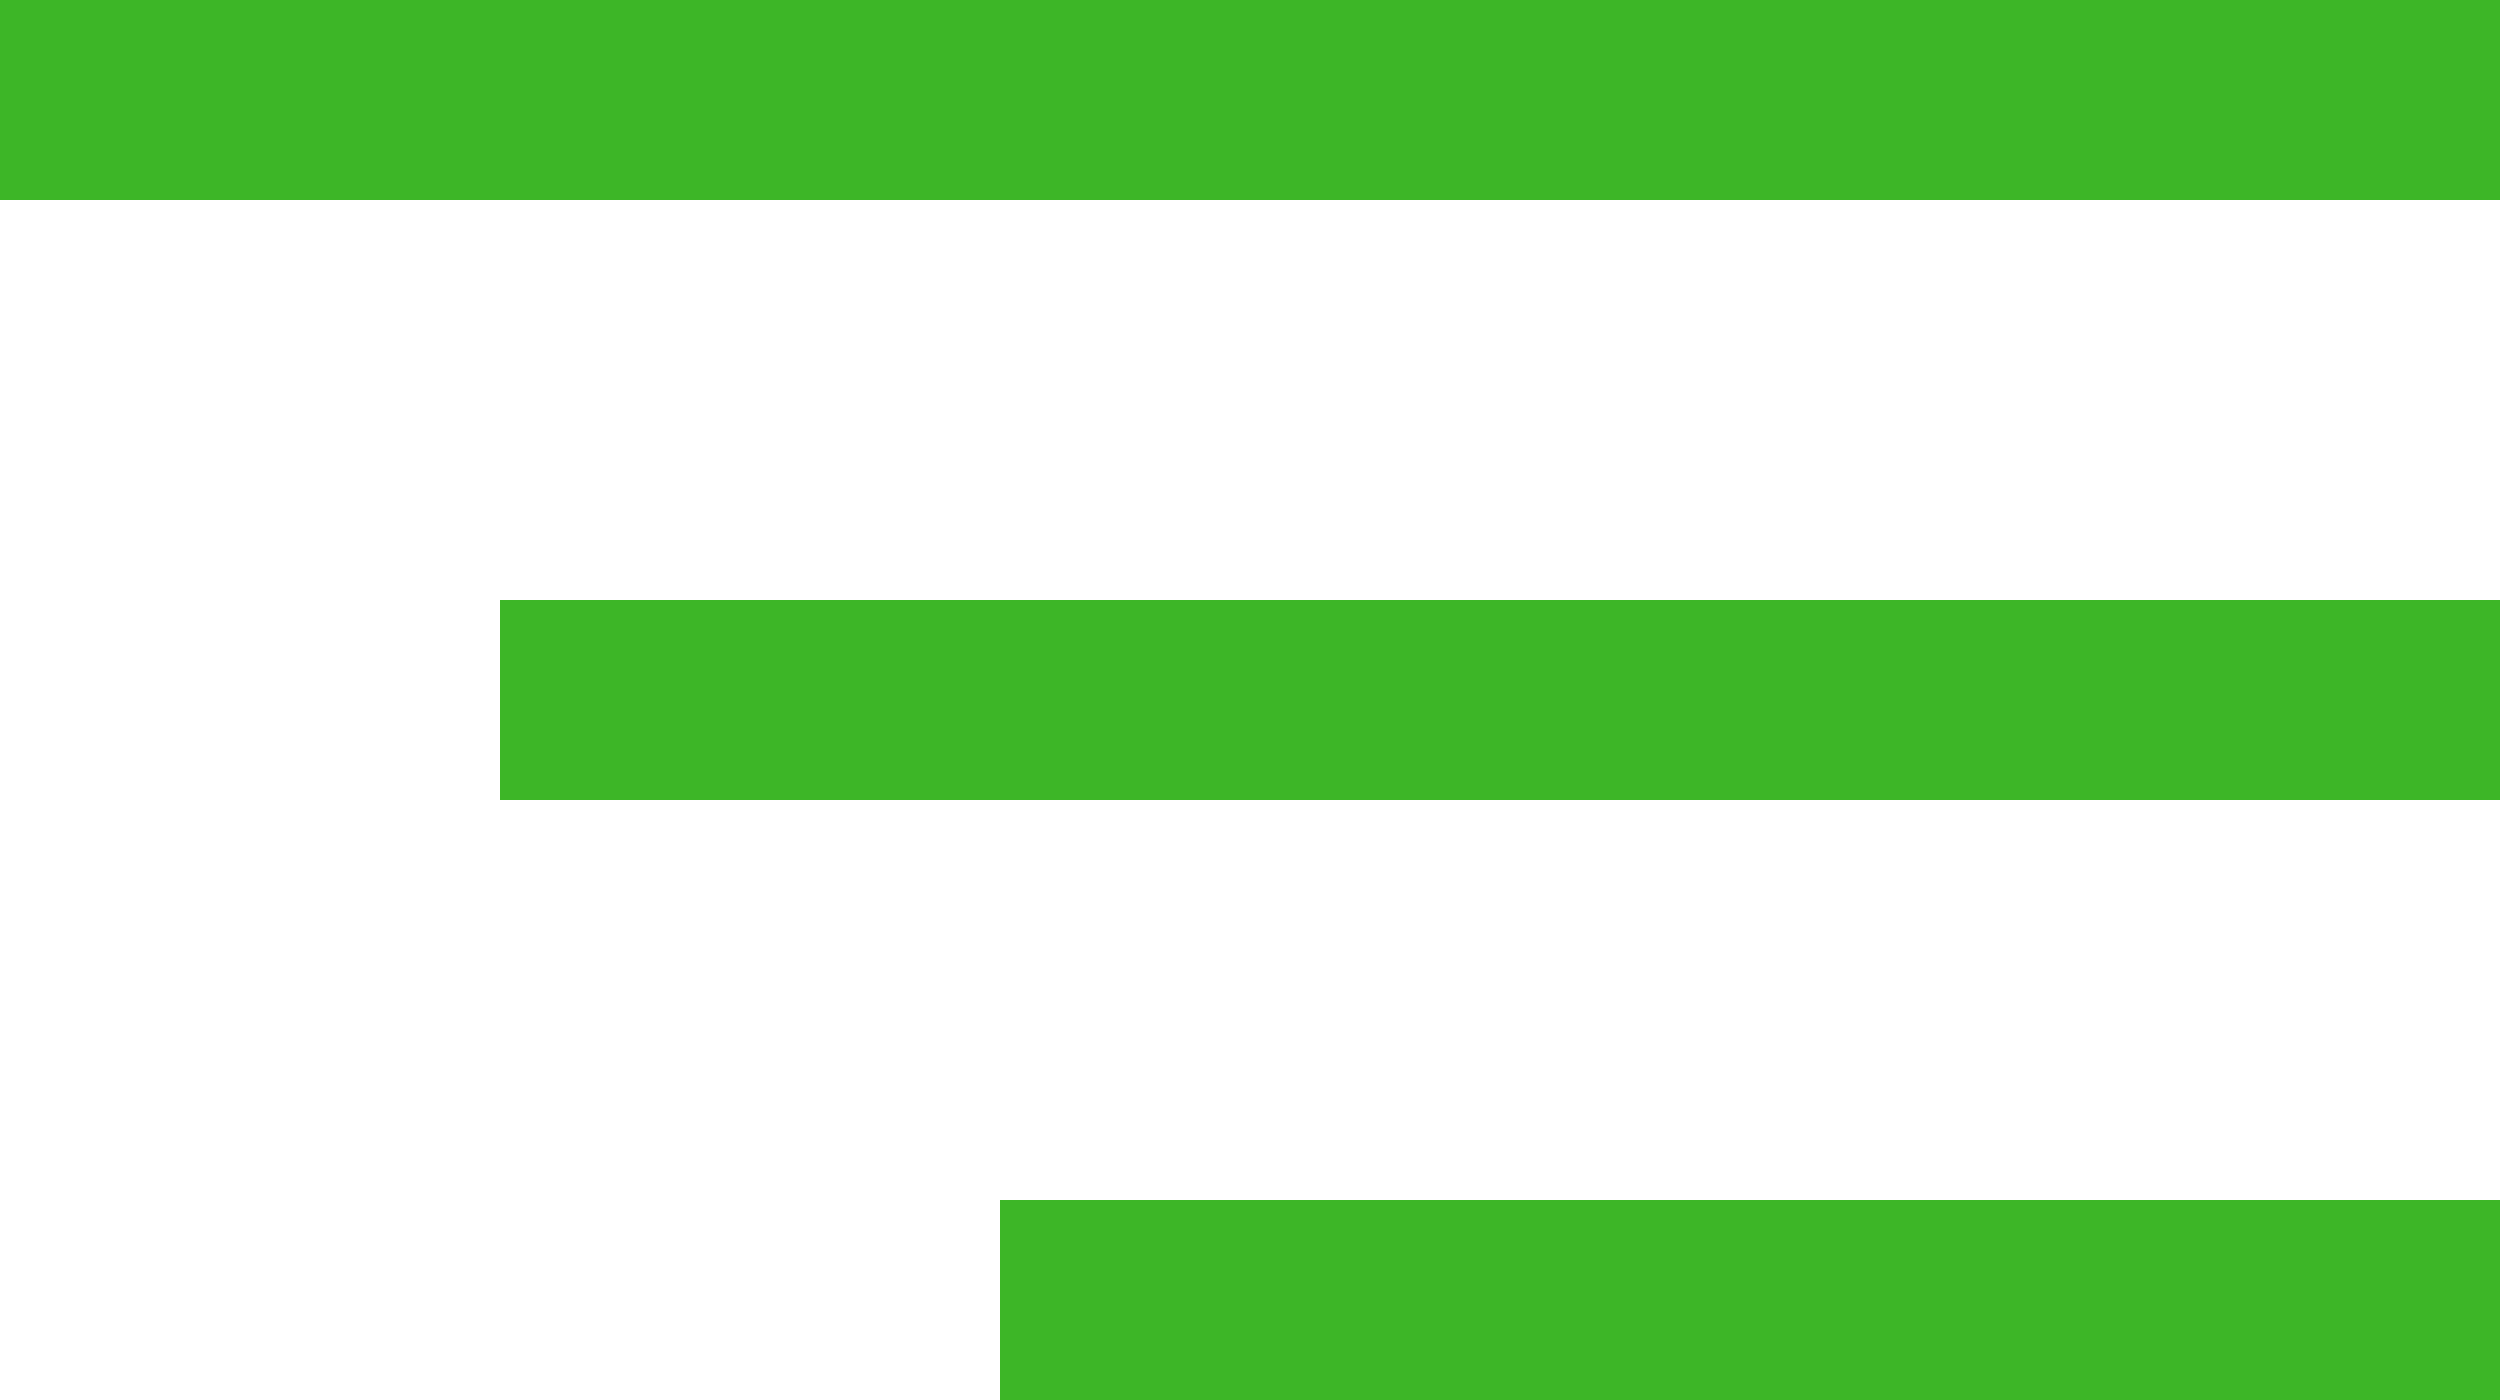
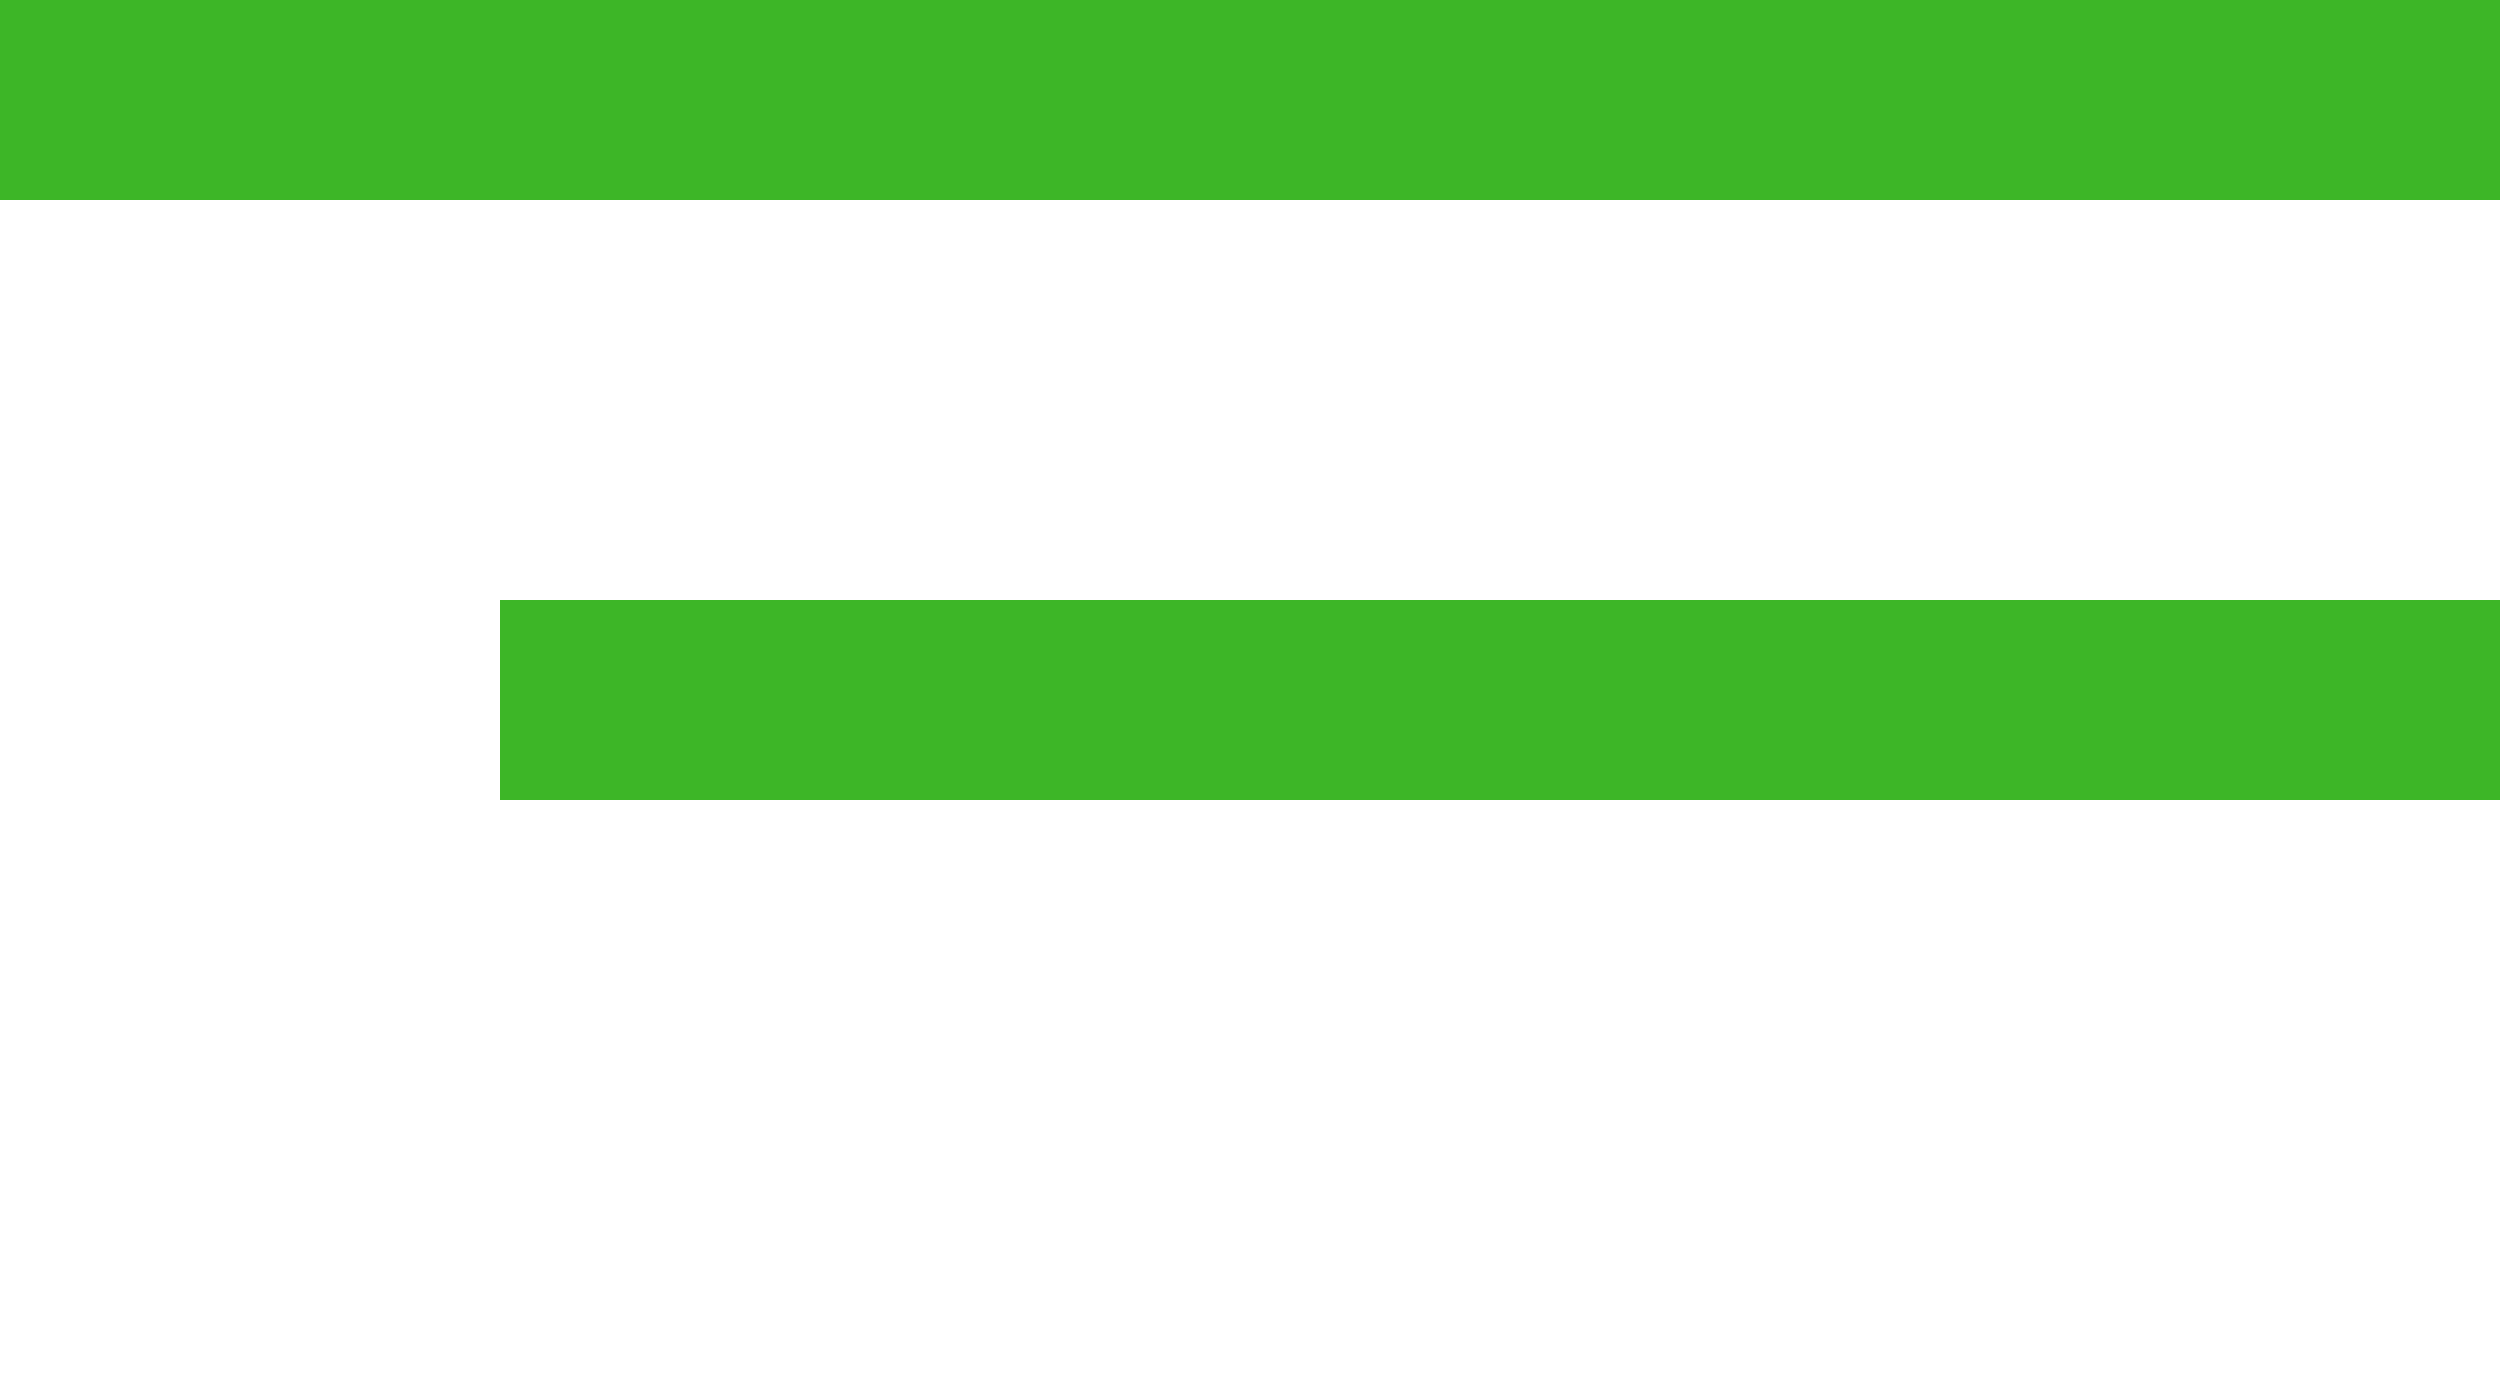
<svg xmlns="http://www.w3.org/2000/svg" viewBox="0 0 35.00 19.60" data-guides="{&quot;vertical&quot;:[],&quot;horizontal&quot;:[]}">
  <defs />
  <path fill="#3db627" width="25" height="2" id="tSvg89fd0e1baf" title="Rectangle 1" fill-opacity="1" stroke="none" stroke-opacity="1" d="M0 0H35V2.8H0Z" style="transform-origin: 17.5px 1.4px;" />
  <path fill="#3db627" x="5" y="6" width="20" height="2" id="tSvgb272de85a9" title="Rectangle 2" fill-opacity="1" stroke="none" stroke-opacity="1" d="M7 8.4H35V11.2H7Z" style="transform-origin: 21px 9.8px;" />
-   <path fill="#3db627" x="10" y="12" width="15" height="2" id="tSvge5d01a35f4" title="Rectangle 3" fill-opacity="1" stroke="none" stroke-opacity="1" d="M14 16.8H35V19.6H14Z" style="transform-origin: 24.5px 18.2px;" />
</svg>